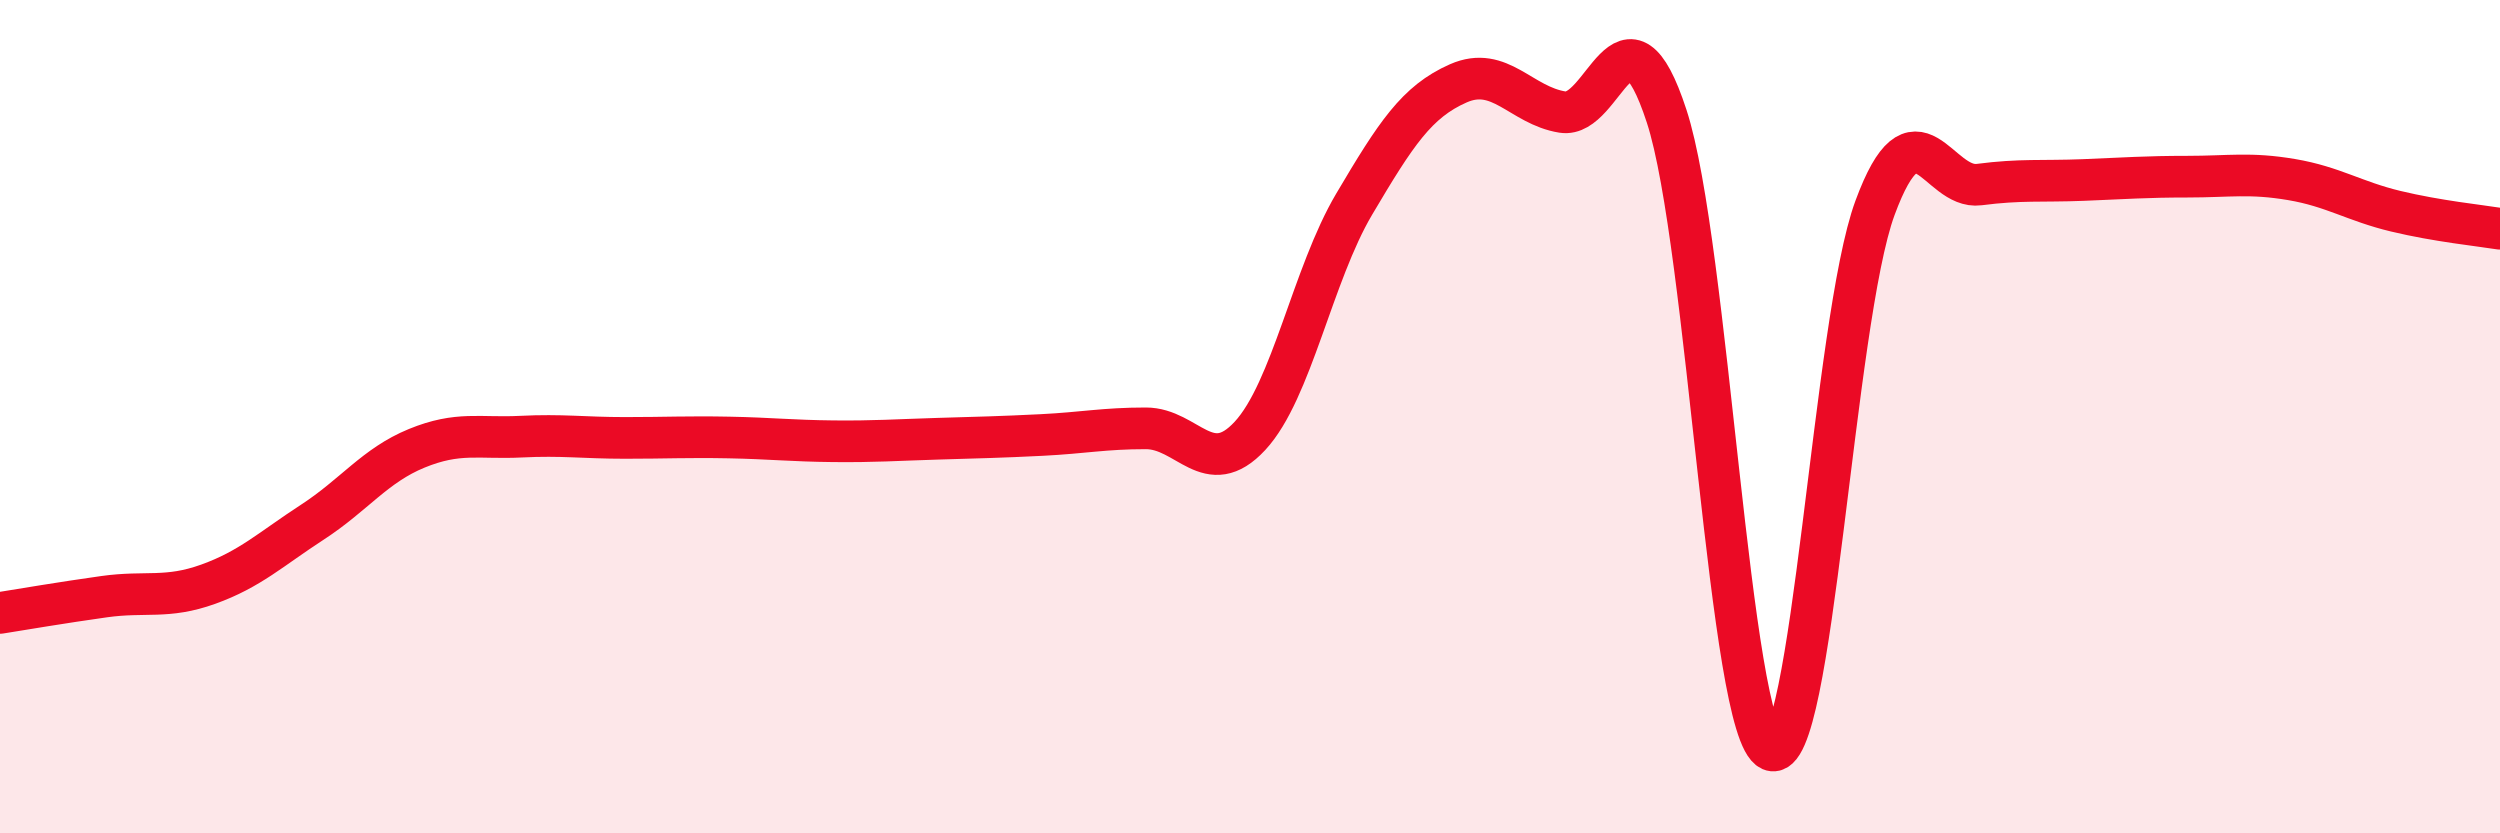
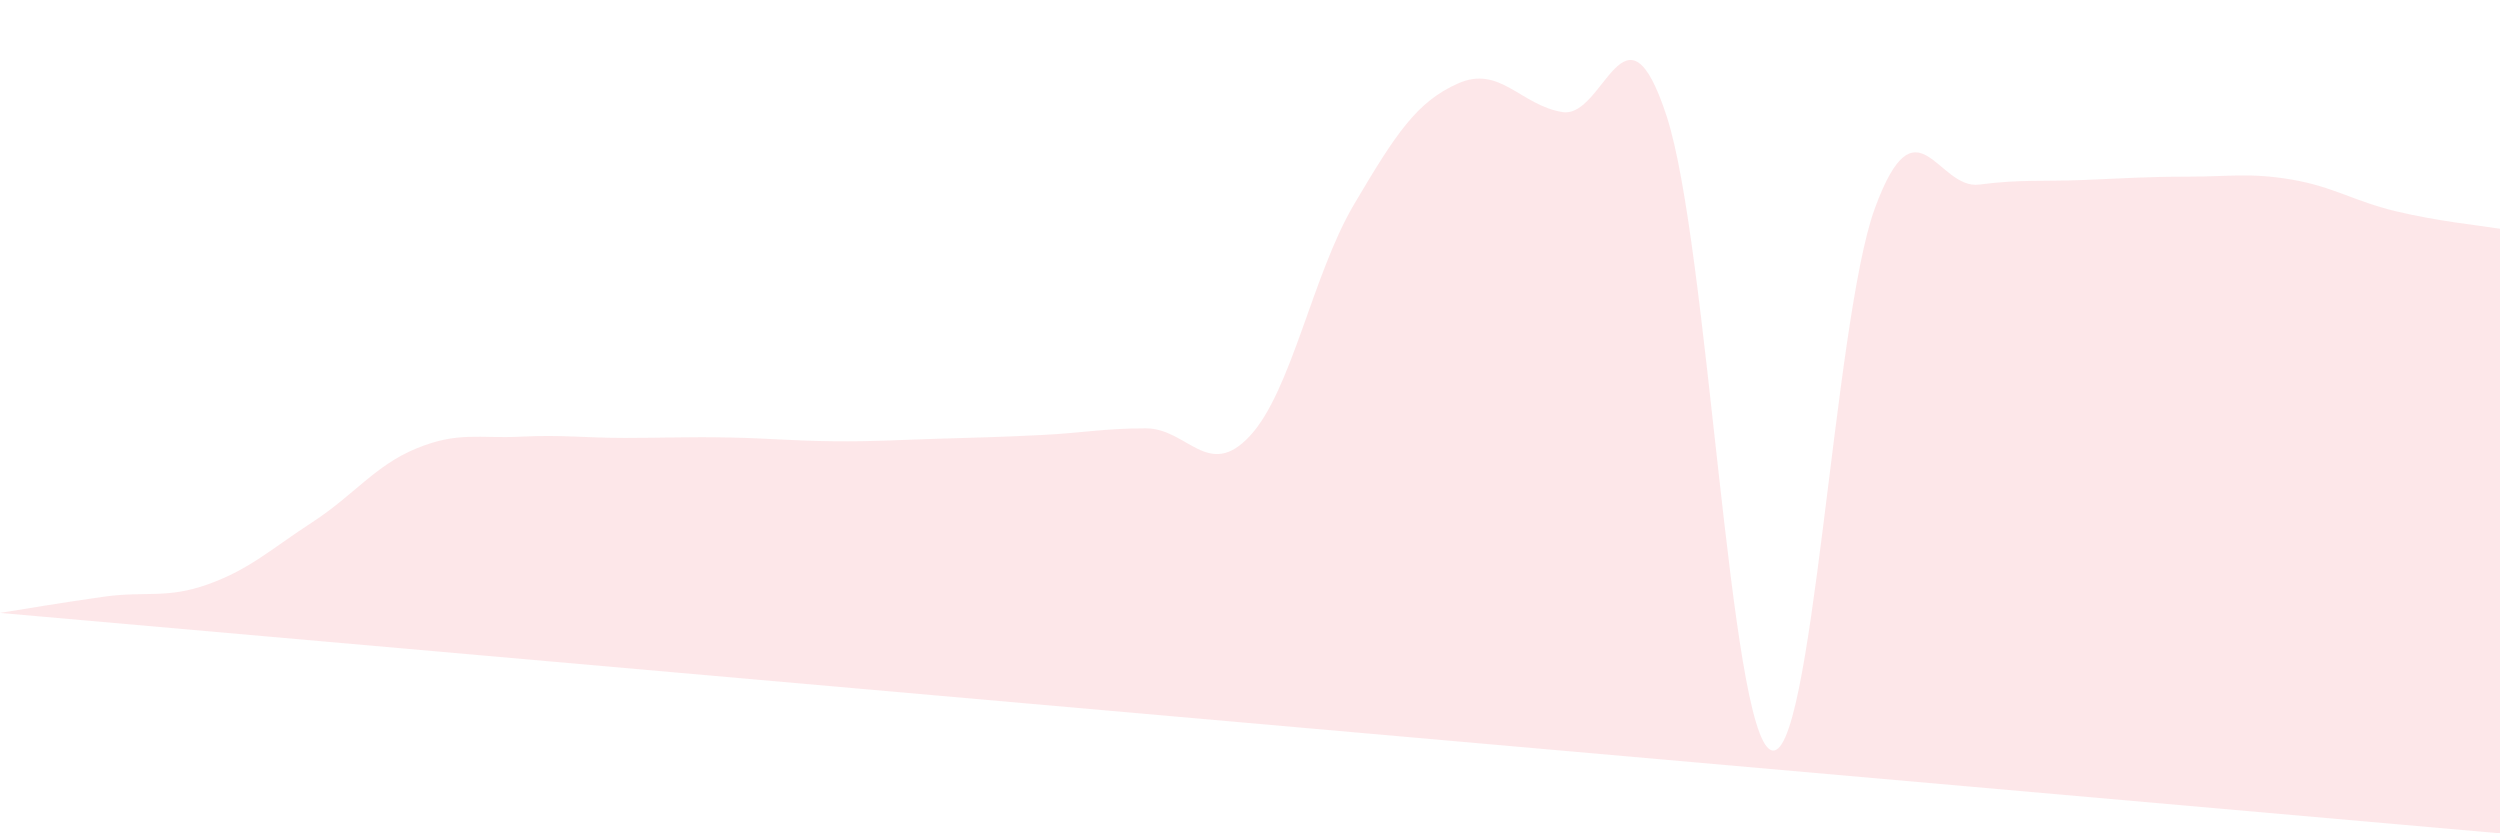
<svg xmlns="http://www.w3.org/2000/svg" width="60" height="20" viewBox="0 0 60 20">
-   <path d="M 0,14.71 C 0.5,14.63 1.5,14.46 2.5,14.32 C 3.5,14.18 4,14.38 5,14.02 C 6,13.66 6.5,13.18 7.5,12.53 C 8.5,11.88 9,11.17 10,10.76 C 11,10.35 11.5,10.53 12.5,10.48 C 13.5,10.43 14,10.51 15,10.51 C 16,10.51 16.5,10.48 17.5,10.5 C 18.5,10.52 19,10.58 20,10.59 C 21,10.6 21.5,10.56 22.5,10.53 C 23.5,10.5 24,10.49 25,10.44 C 26,10.39 26.5,10.28 27.5,10.28 C 28.5,10.28 29,11.54 30,10.46 C 31,9.38 31.5,6.59 32.5,4.9 C 33.5,3.21 34,2.44 35,2 C 36,1.56 36.5,2.53 37.5,2.69 C 38.5,2.85 39,-0.27 40,2.79 C 41,5.85 41.5,17.56 42.5,18 C 43.5,18.44 44,7.7 45,4.99 C 46,2.28 46.5,4.56 47.5,4.43 C 48.5,4.3 49,4.36 50,4.32 C 51,4.28 51.5,4.24 52.5,4.24 C 53.5,4.24 54,4.14 55,4.31 C 56,4.48 56.5,4.83 57.5,5.07 C 58.5,5.31 59.5,5.41 60,5.49L60 20L0 20Z" fill="#EB0A25" opacity="0.1" stroke-linecap="round" stroke-linejoin="round" />
-   <path d="M 0,14.71 C 0.5,14.63 1.5,14.46 2.5,14.32 C 3.5,14.18 4,14.38 5,14.02 C 6,13.66 6.5,13.18 7.5,12.53 C 8.5,11.88 9,11.17 10,10.76 C 11,10.35 11.5,10.53 12.5,10.48 C 13.5,10.43 14,10.51 15,10.51 C 16,10.51 16.5,10.48 17.5,10.5 C 18.5,10.52 19,10.58 20,10.59 C 21,10.6 21.5,10.56 22.5,10.53 C 23.5,10.5 24,10.49 25,10.44 C 26,10.39 26.5,10.28 27.5,10.28 C 28.5,10.28 29,11.54 30,10.46 C 31,9.38 31.5,6.59 32.5,4.9 C 33.5,3.21 34,2.44 35,2 C 36,1.56 36.5,2.53 37.5,2.69 C 38.5,2.85 39,-0.27 40,2.79 C 41,5.85 41.5,17.56 42.5,18 C 43.5,18.44 44,7.7 45,4.99 C 46,2.28 46.5,4.56 47.5,4.43 C 48.5,4.3 49,4.36 50,4.32 C 51,4.28 51.5,4.24 52.5,4.24 C 53.5,4.24 54,4.14 55,4.31 C 56,4.48 56.5,4.83 57.5,5.07 C 58.5,5.31 59.5,5.41 60,5.49" stroke="#EB0A25" stroke-width="1" fill="none" stroke-linecap="round" stroke-linejoin="round" />
+   <path d="M 0,14.71 C 0.5,14.63 1.5,14.46 2.5,14.32 C 3.5,14.18 4,14.38 5,14.02 C 6,13.66 6.5,13.18 7.5,12.53 C 8.5,11.88 9,11.17 10,10.76 C 11,10.35 11.5,10.53 12.5,10.48 C 13.5,10.43 14,10.51 15,10.51 C 16,10.51 16.5,10.48 17.5,10.5 C 18.5,10.52 19,10.58 20,10.59 C 21,10.6 21.5,10.56 22.5,10.53 C 23.5,10.5 24,10.49 25,10.44 C 26,10.39 26.5,10.28 27.5,10.28 C 28.5,10.28 29,11.54 30,10.46 C 31,9.38 31.5,6.59 32.5,4.9 C 33.5,3.21 34,2.44 35,2 C 36,1.56 36.5,2.53 37.5,2.69 C 38.5,2.85 39,-0.27 40,2.79 C 41,5.85 41.5,17.56 42.5,18 C 43.5,18.44 44,7.7 45,4.99 C 46,2.28 46.5,4.56 47.5,4.43 C 48.5,4.3 49,4.36 50,4.32 C 51,4.28 51.5,4.24 52.5,4.24 C 53.5,4.24 54,4.14 55,4.31 C 56,4.48 56.5,4.83 57.5,5.07 C 58.5,5.31 59.5,5.41 60,5.49L60 20Z" fill="#EB0A25" opacity="0.1" stroke-linecap="round" stroke-linejoin="round" />
</svg>